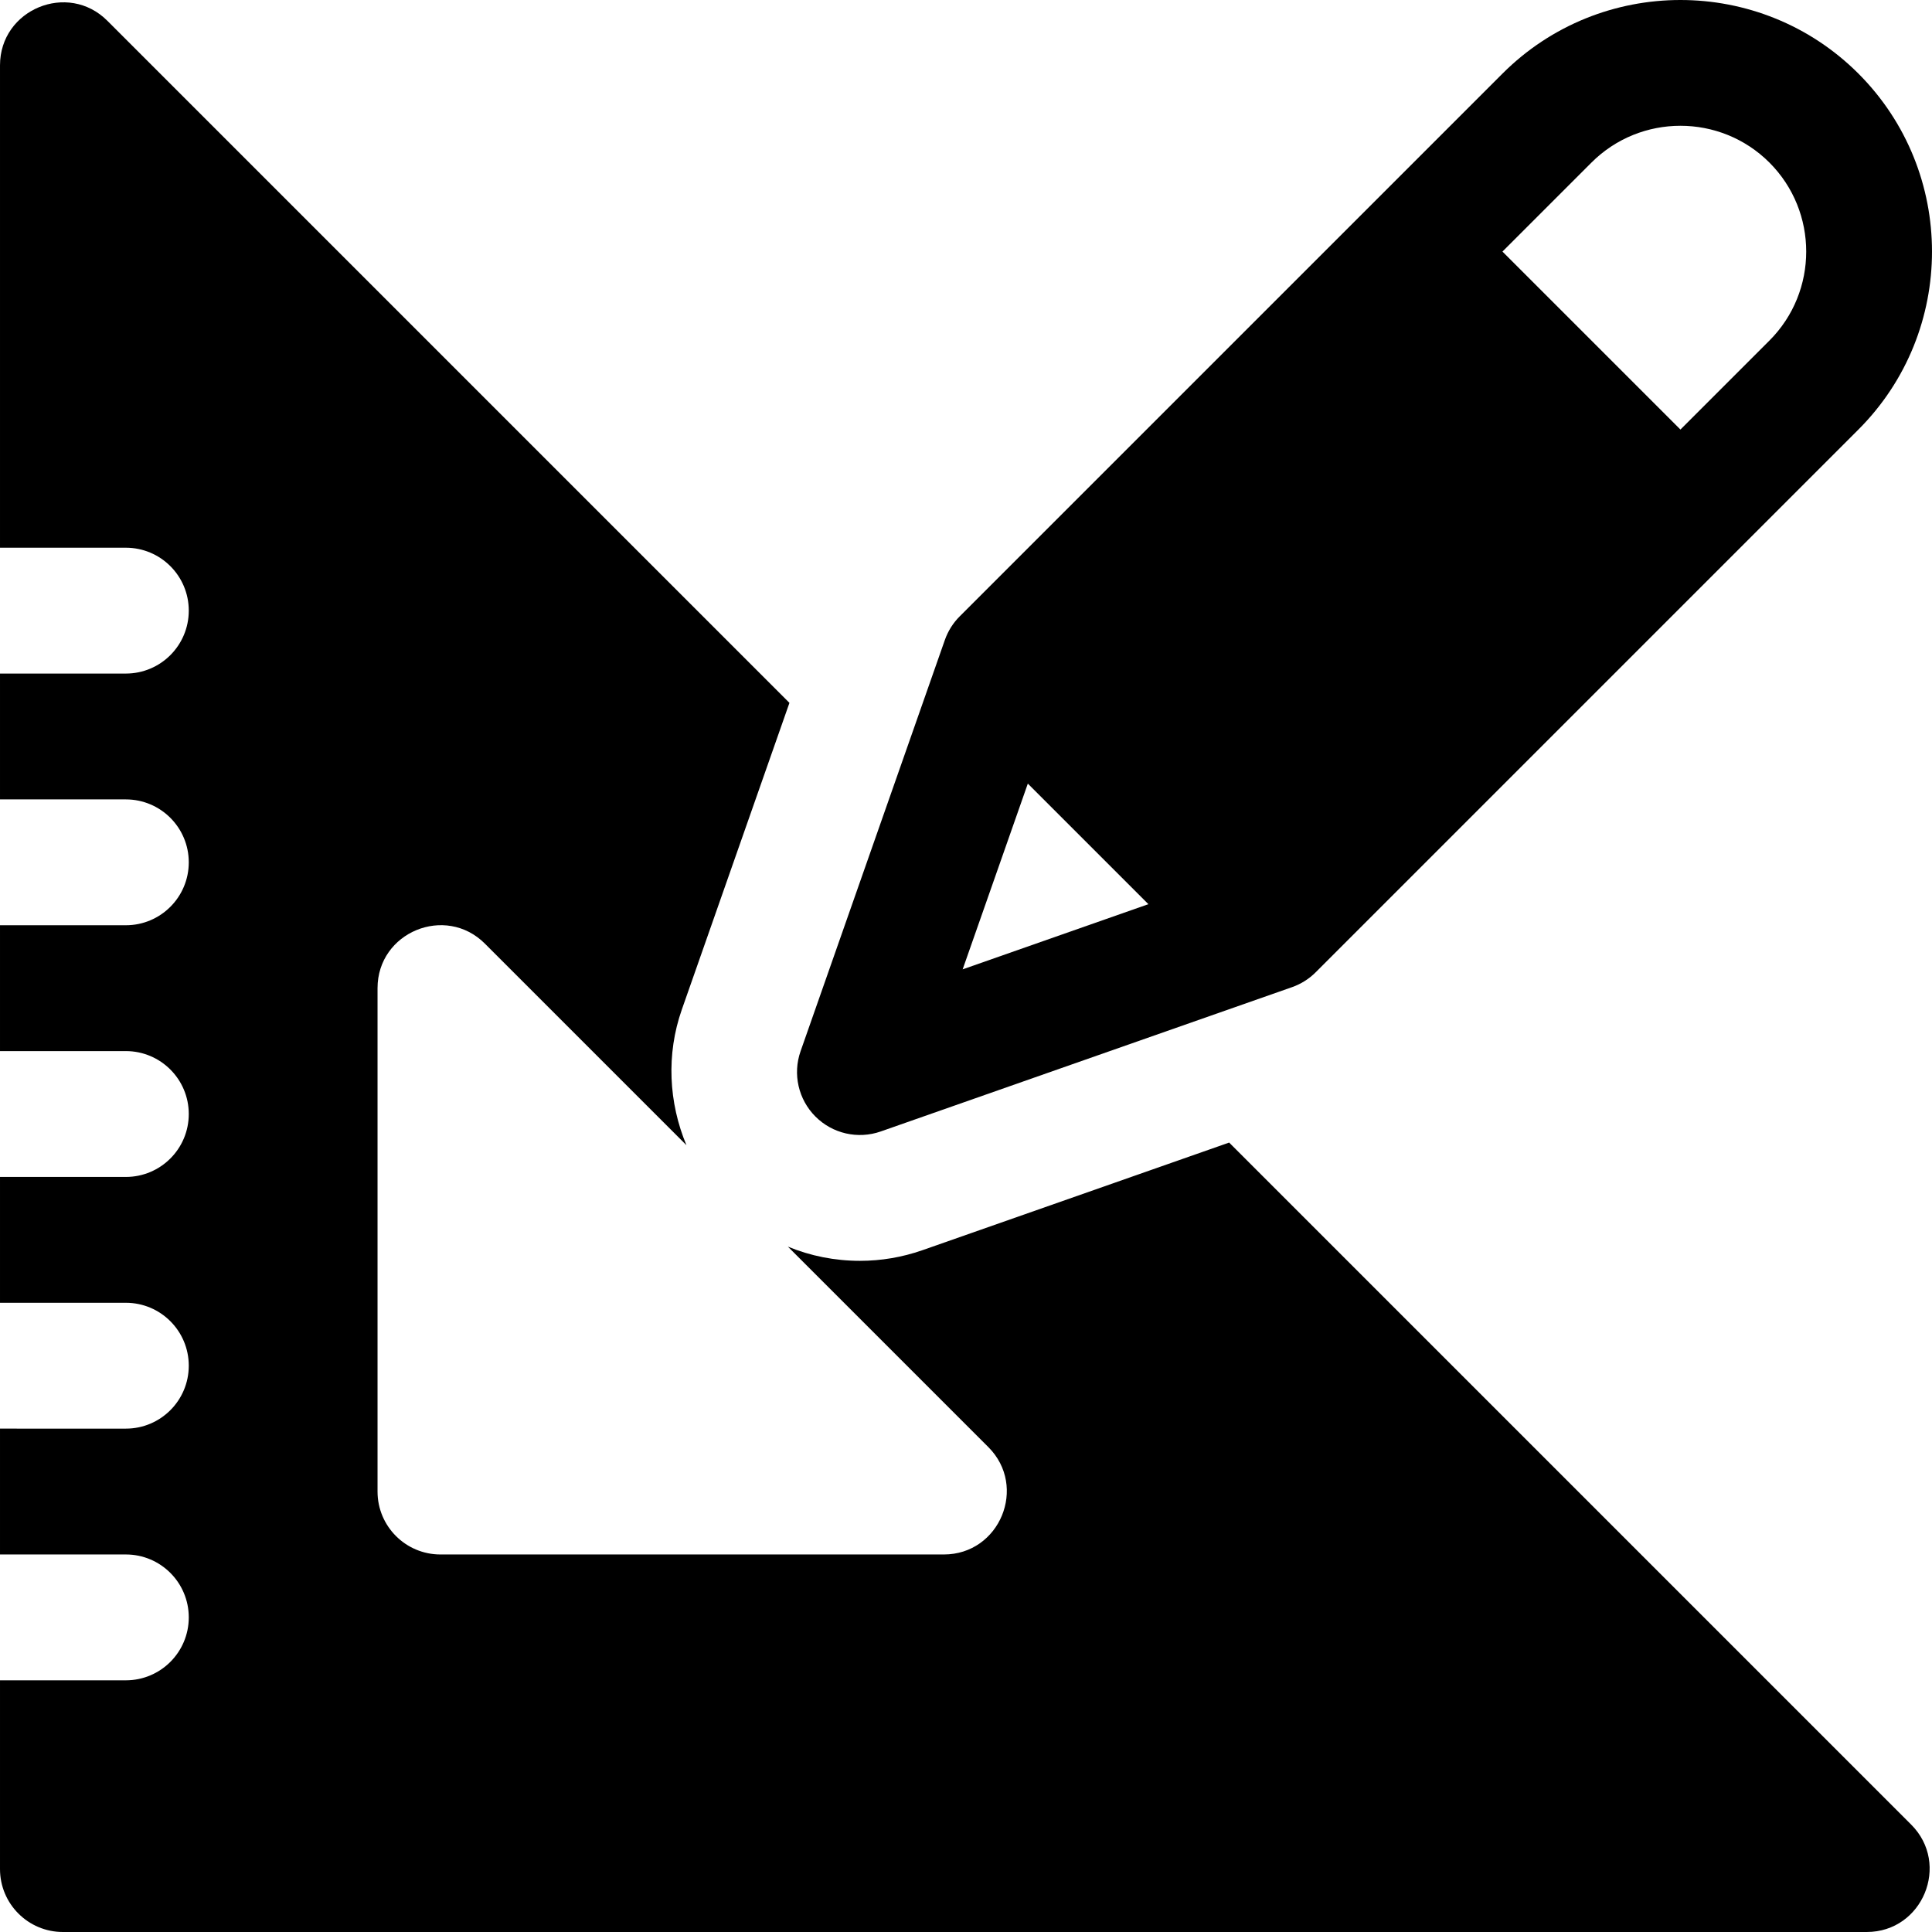
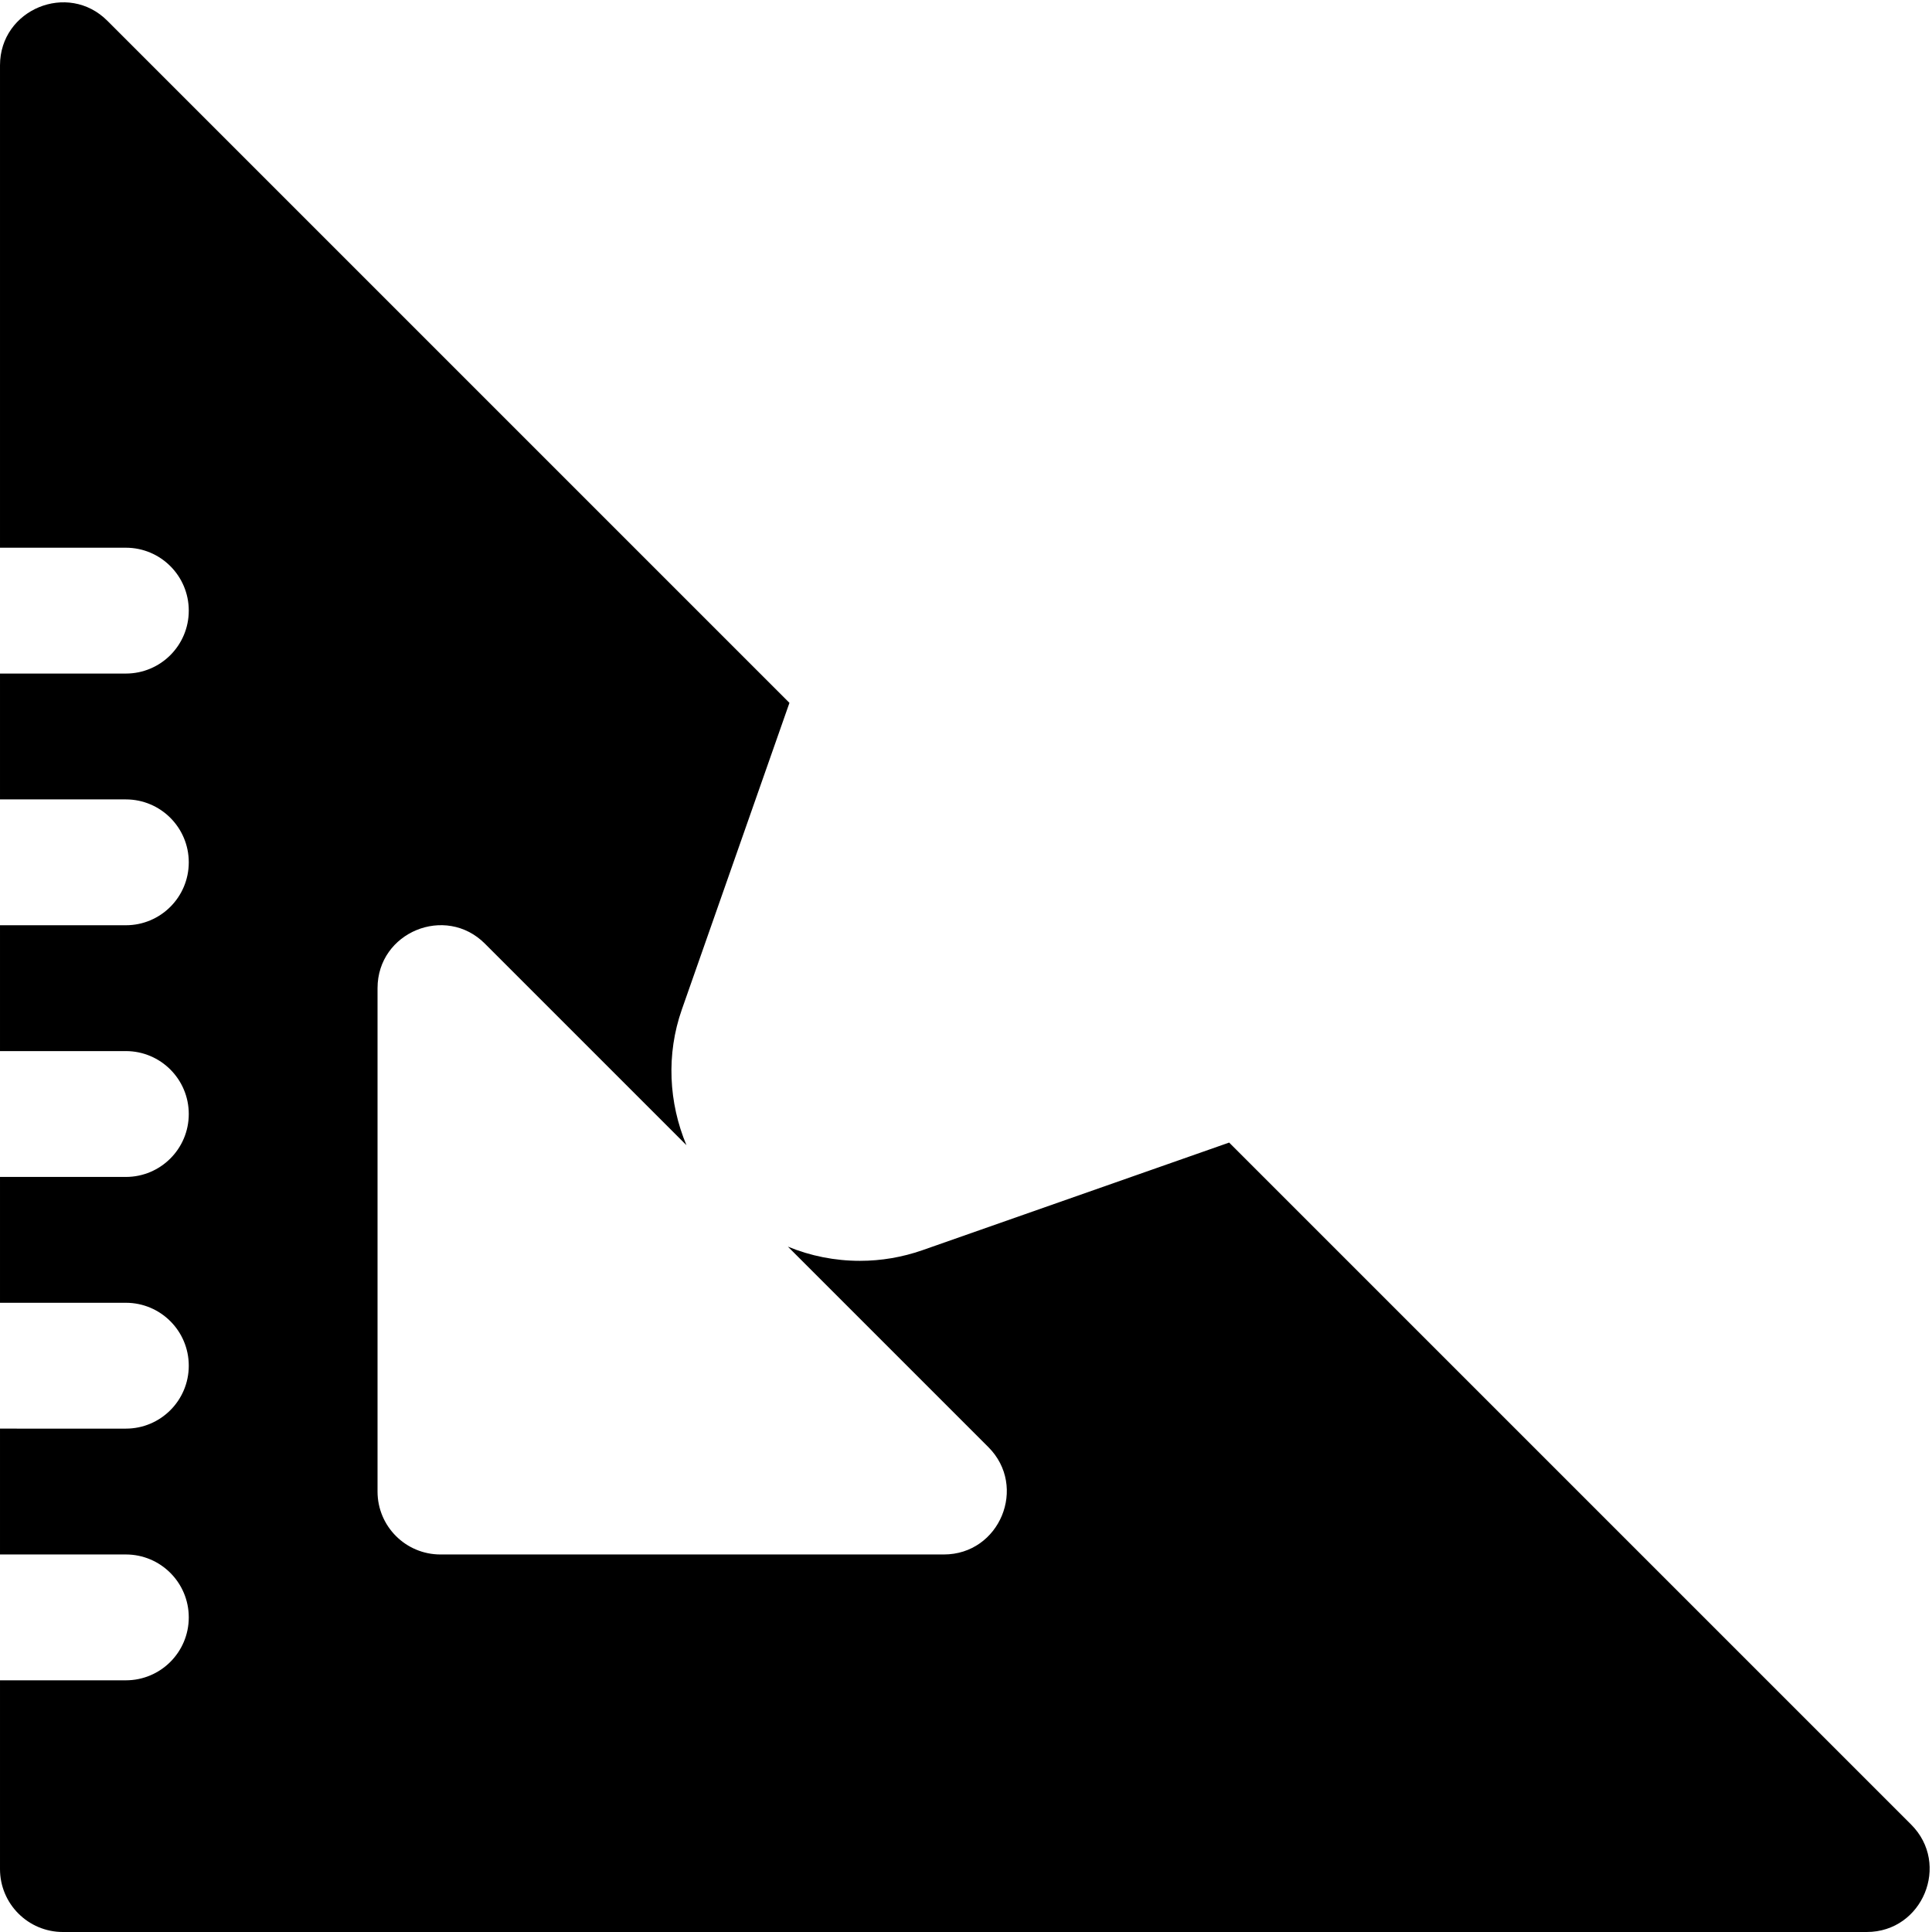
<svg xmlns="http://www.w3.org/2000/svg" version="1.1" id="Layer_1" x="0px" y="0px" viewBox="0 0 512 512" style="enable-background:new 0 0 512 512;" xml:space="preserve">
  <g>
    <g>
-       <path d="M492.499,19.502c-26.011-26.001-68.329-26.006-94.329,0.006c-33.372,33.371-69.409,69.407-143.827,143.822    c-1.77,1.764-3.116,3.909-3.946,6.27l-38.24,108.99c-2.122,6.046-0.586,12.777,3.946,17.31c4.529,4.529,11.239,6.068,17.31,3.946    l108.99-38.24c2.361-0.83,4.506-2.177,6.27-3.946c74.374-74.374,110.474-110.474,143.827-143.827    C518.499,87.825,518.499,45.513,492.499,19.502z M255.114,256.887l17.271-49.223l31.953,31.953L255.114,256.887z M468.919,90.251    l-23.583,23.583l-47.169-47.166l23.582-23.582c13-13.005,34.164-13.005,47.17,0C481.913,56.092,481.913,77.245,468.919,90.251z" />
-     </g>
+       </g>
  </g>
  <g>
    <g>
      <path d="M506.481,483.536c-22.146-22.145-96.612-96.613-180.742-180.742l-81.286,28.523c-5.368,1.873-10.927,2.817-16.56,2.817    c-6.661,0-13.12-1.298-19.095-3.765l53.118,53.118c10.486,10.474,3.037,28.464-11.789,28.464h-133.4    c-9.211,0-16.675-7.464-16.675-16.675v-133.4c0-14.855,18.018-22.26,28.464-11.789l53.398,53.398    c-4.72-11.262-5.382-24.091-1.223-35.941l28.52-81.279C124.954,102.008,50.415,27.468,28.465,5.519    C18.024-4.958,0.001,2.46,0.001,17.309V145.15h33.35c9.211,0,16.675,7.464,16.675,16.675c0,9.211-7.464,16.675-16.675,16.675    H0.001v33.35h33.35c9.211,0,16.675,7.464,16.675,16.675c0,9.211-7.464,16.675-16.675,16.675H0.001v33.35h33.35    c9.211,0,16.675,7.464,16.675,16.675c0,9.211-7.464,16.675-16.675,16.675H0.001v33.35h33.35c9.211,0,16.675,7.464,16.675,16.675    c0,9.211-7.464,16.675-16.675,16.675H0.001v33.35h33.35c9.211,0,16.675,7.464,16.675,16.675c0,9.211-7.464,16.675-16.675,16.675    H0.001v50.025c0,9.211,7.464,16.675,16.675,16.675h478.016C509.527,512,516.953,494.007,506.481,483.536z" />
    </g>
  </g>
  <g>
</g>
  <g>
</g>
  <g>
</g>
  <g>
</g>
  <g>
</g>
  <g>
</g>
  <g>
</g>
  <g>
</g>
  <g>
</g>
  <g>
</g>
  <g>
</g>
  <g>
</g>
  <g>
</g>
  <g>
</g>
  <g>
</g>
</svg>